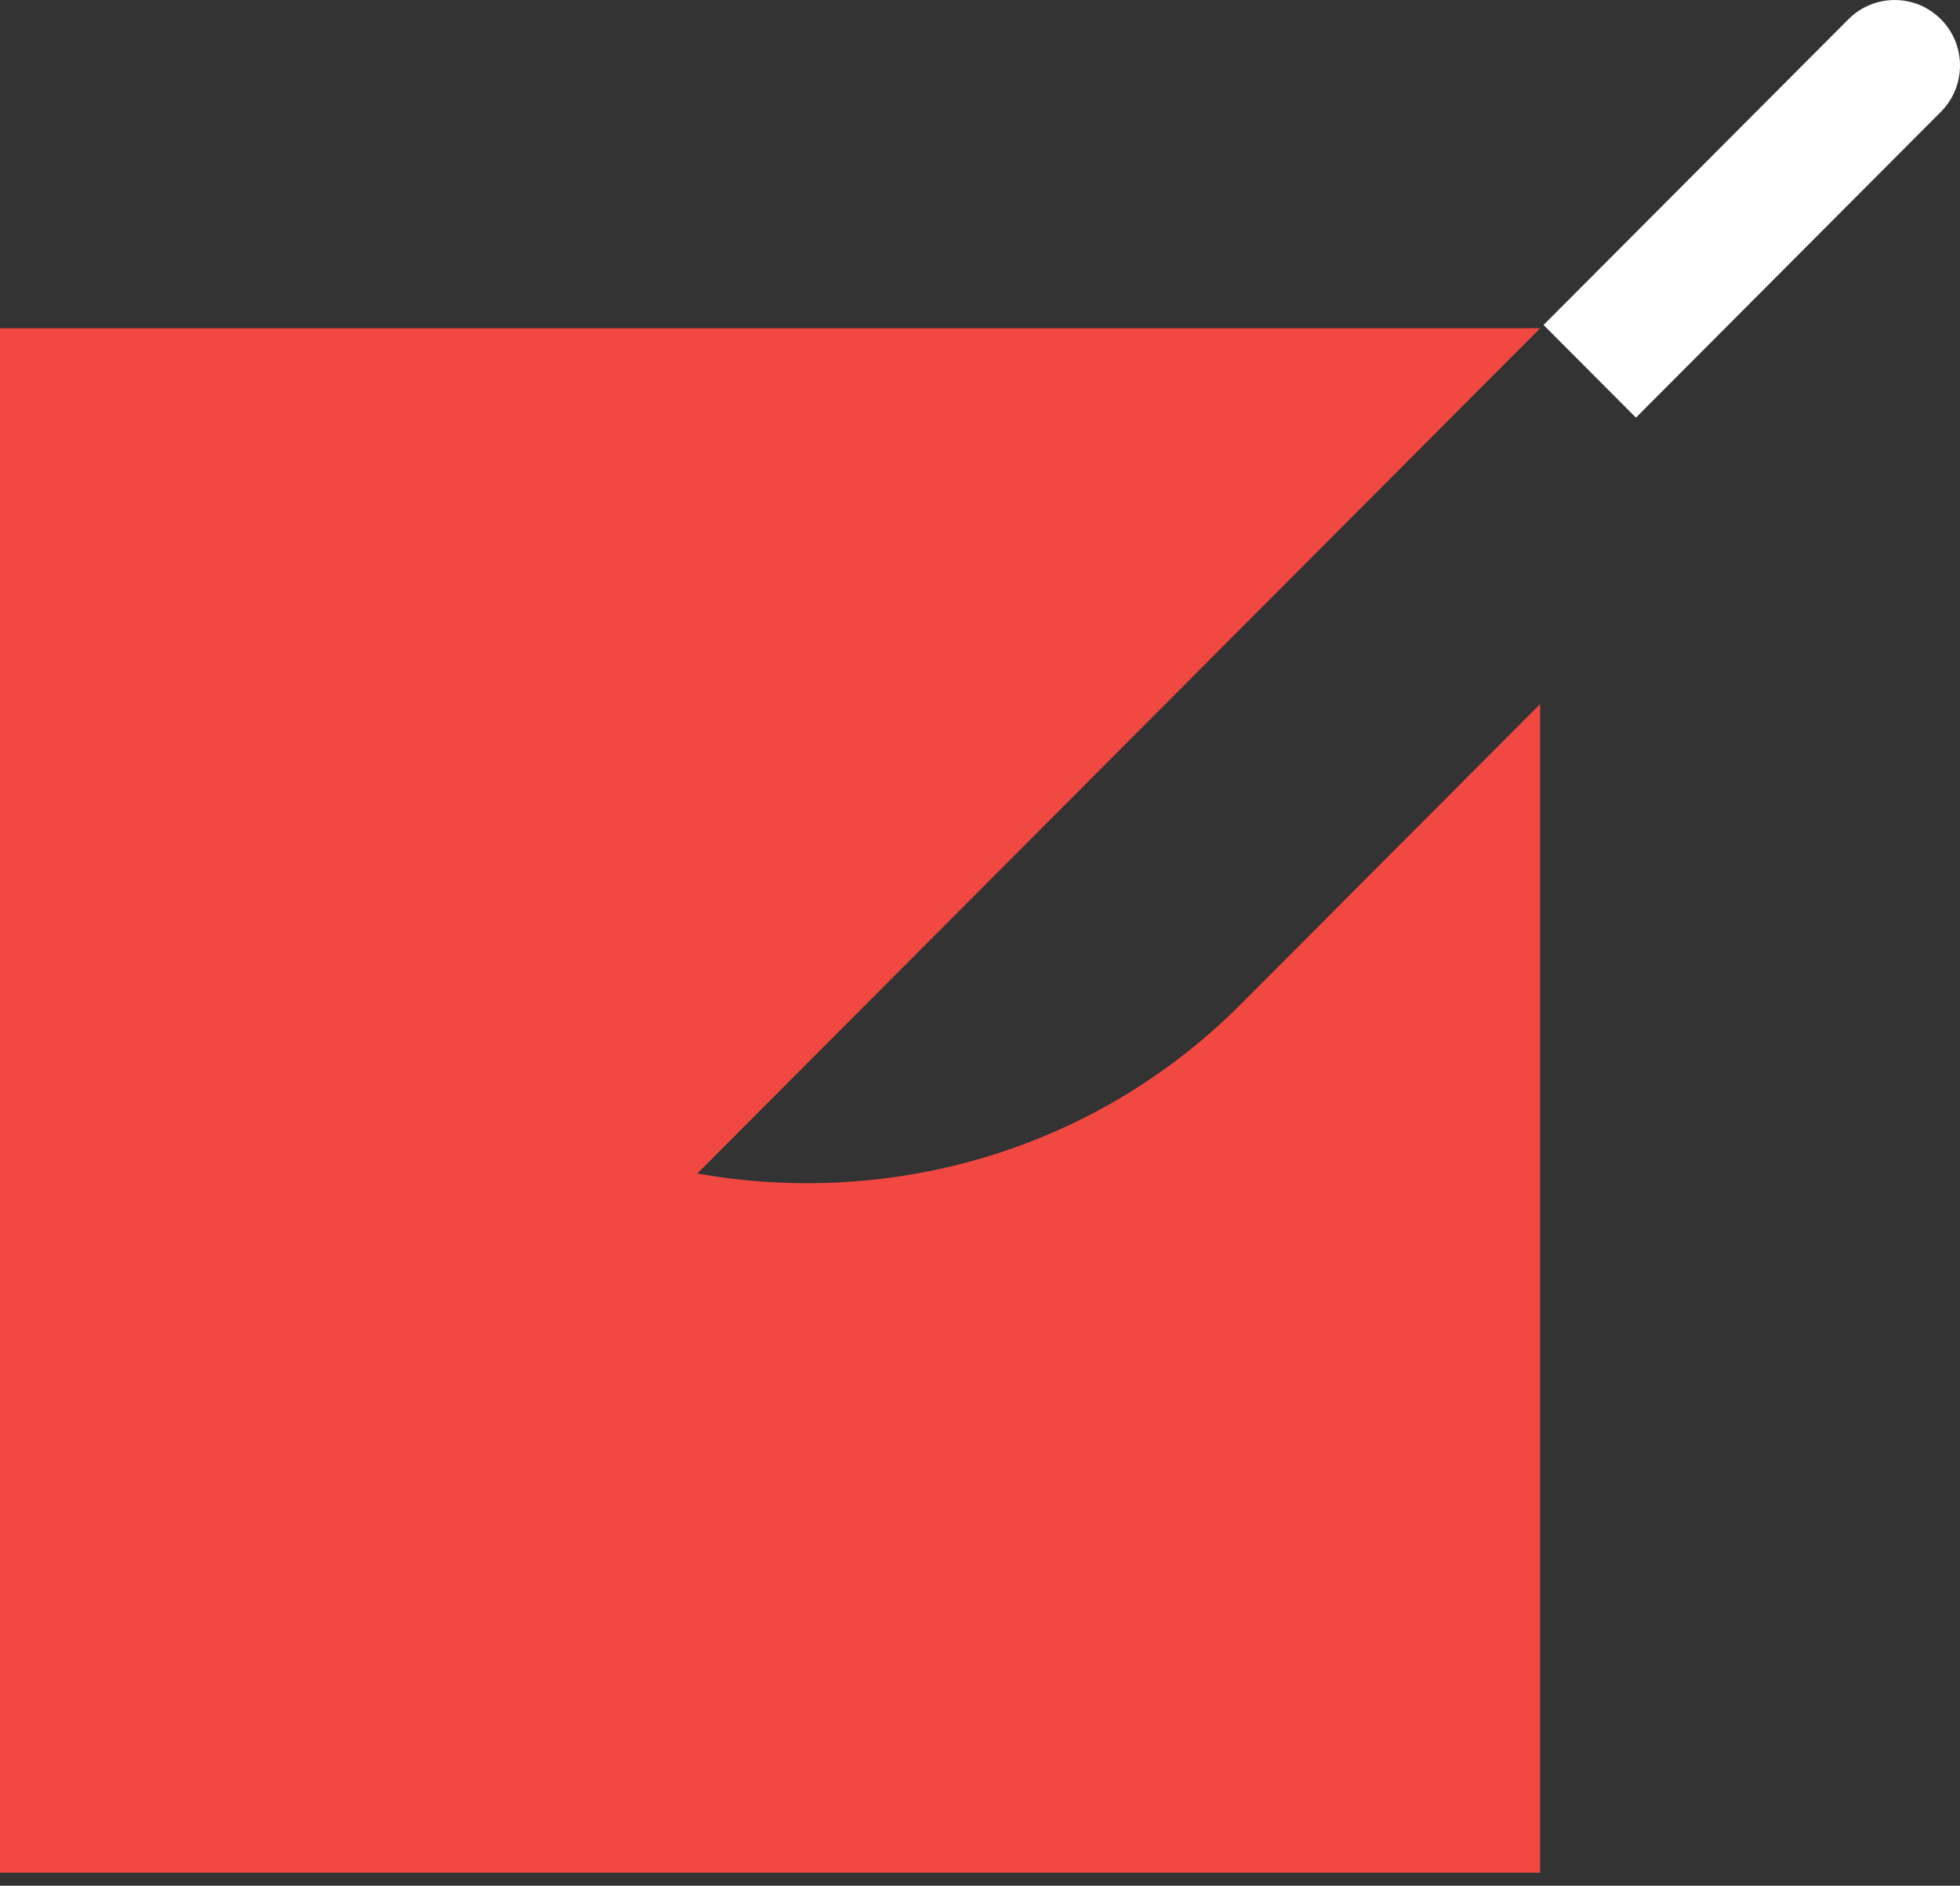
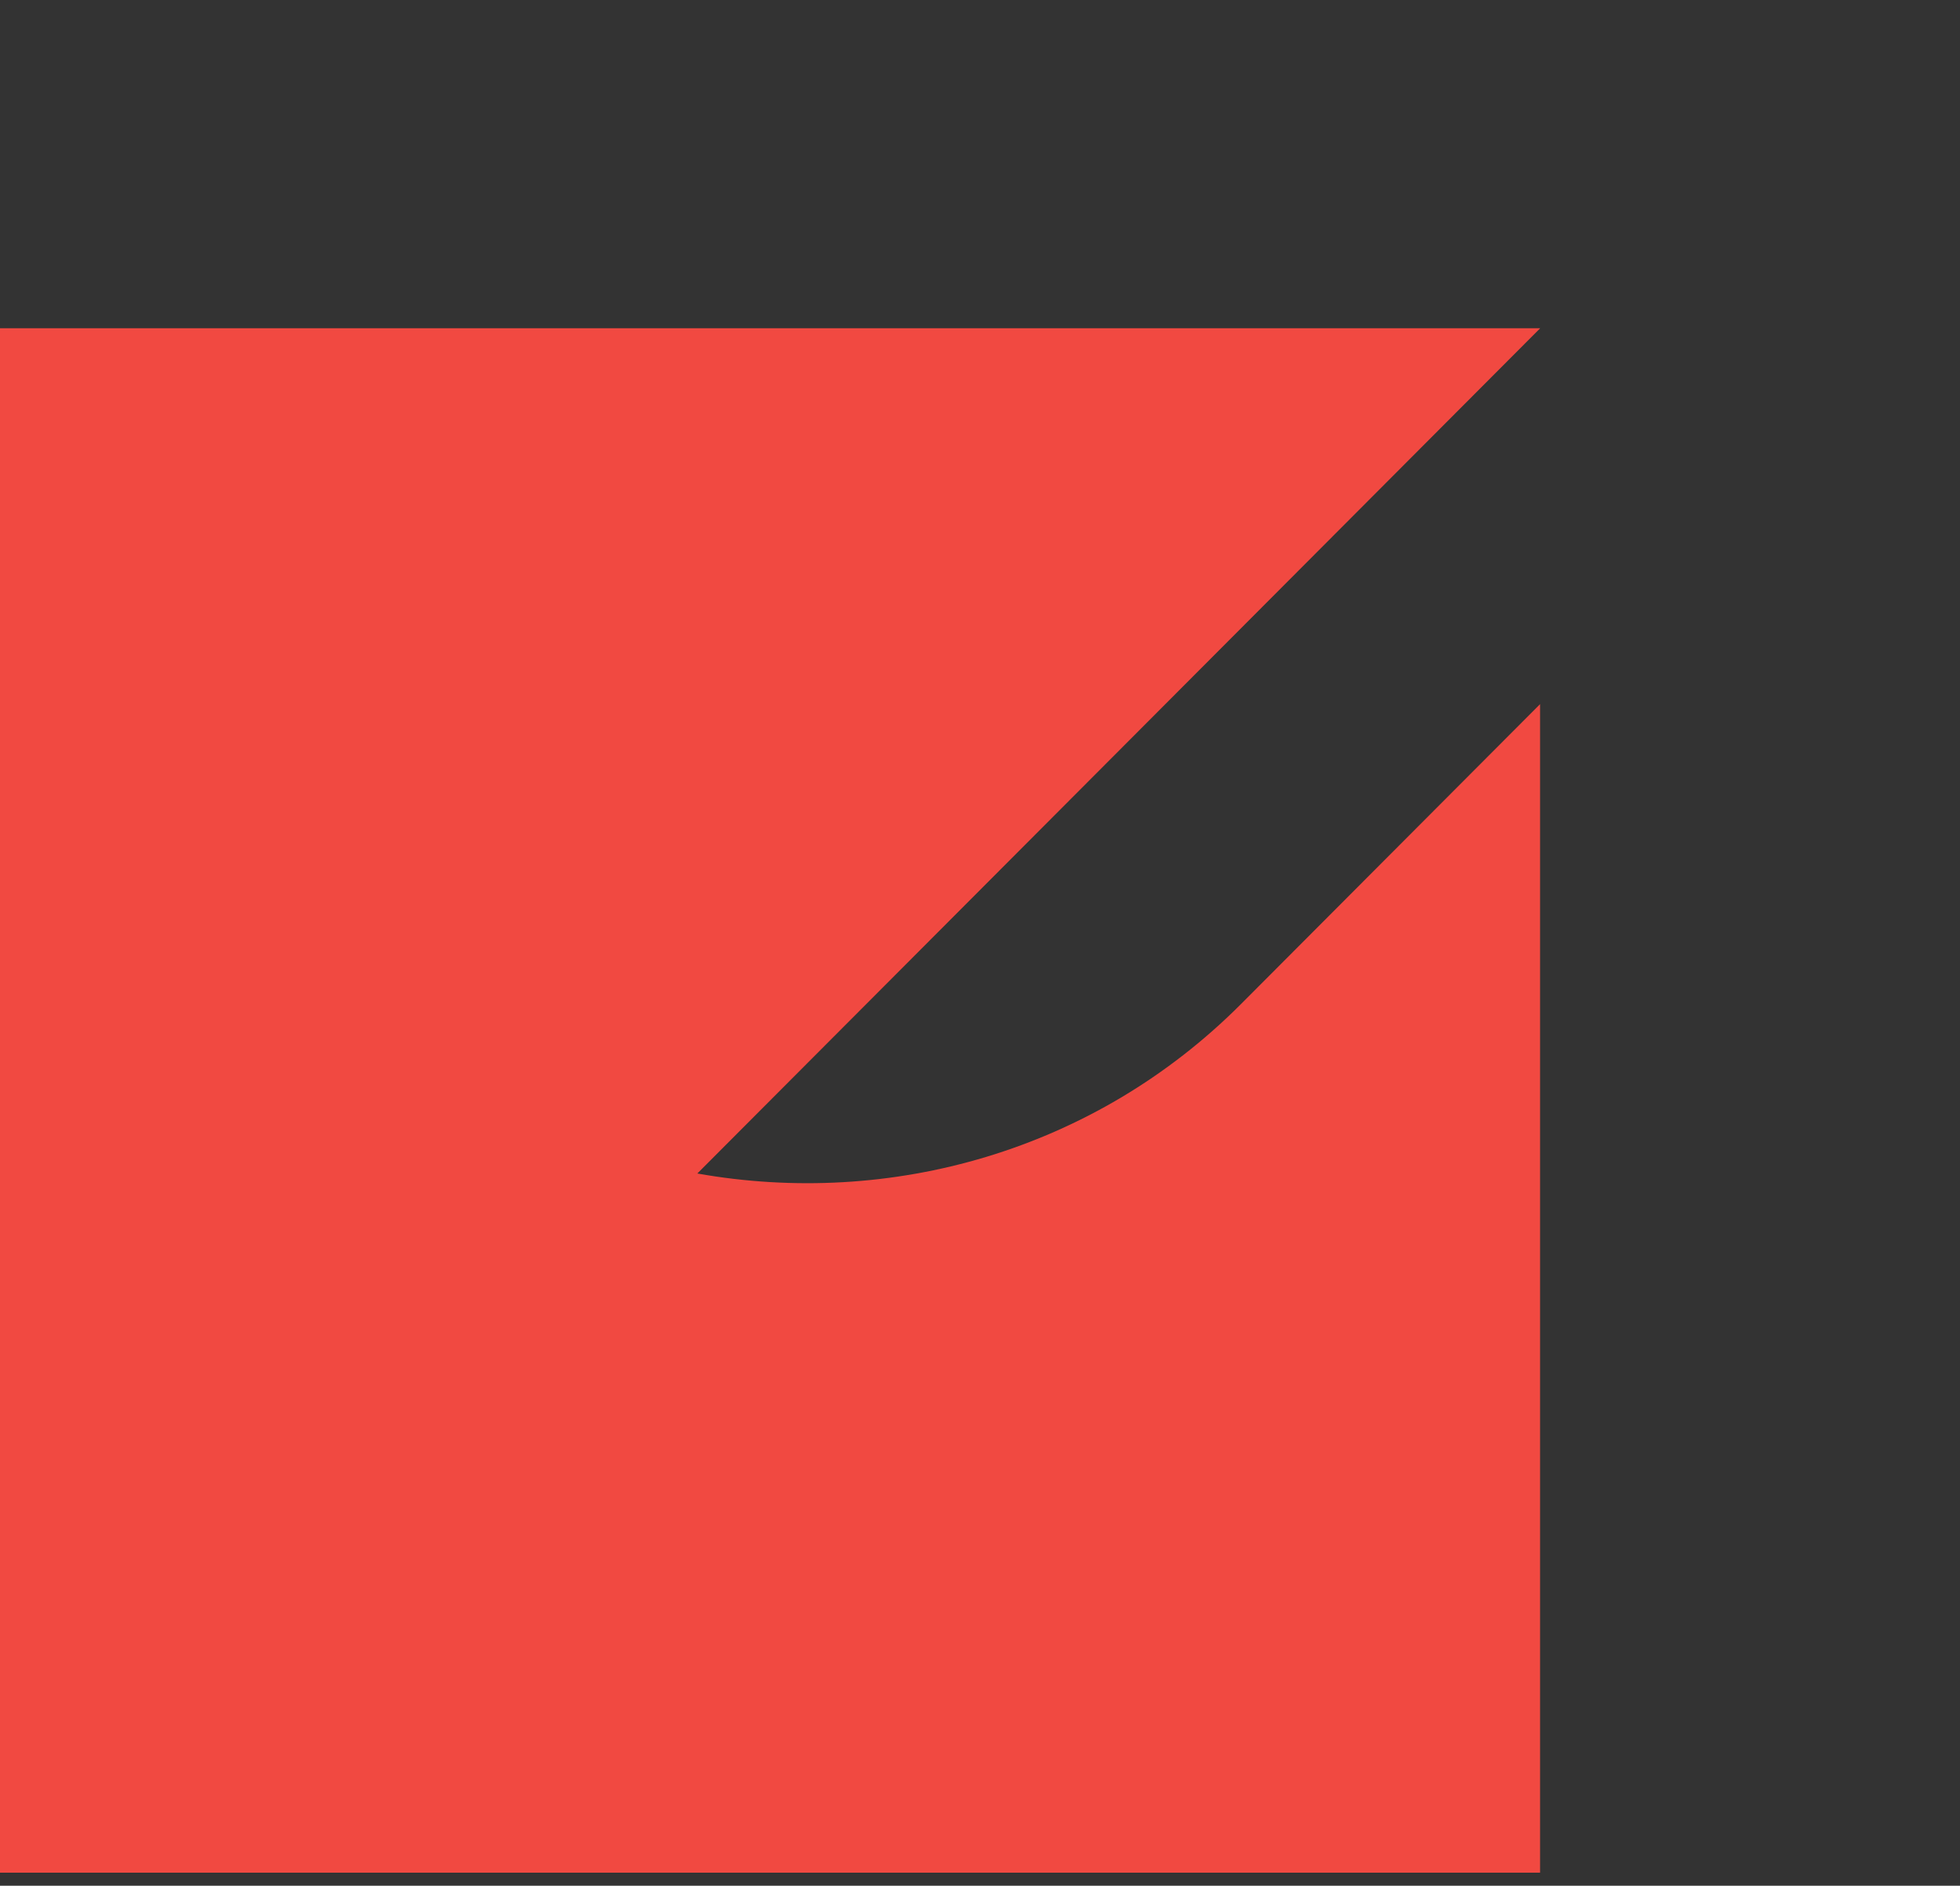
<svg xmlns="http://www.w3.org/2000/svg" width="106" height="102" viewBox="0 0 106 102" fill="none">
  <rect x="0" y="0" width="106" height="102" fill="#333333" stroke="none" />
  <path d="M67.122 54.303C59.168 62.281 48.131 65.327 37.712 63.475L83.29 17.761V17.754H0V101.293H83.29V38.087C76.334 45.063 68.278 53.143 67.122 54.303Z" fill="#F14941" />
-   <path d="M104.965 6.05L88.474 22.59L83.478 17.578L99.968 1.039C101.348 -0.345 103.585 -0.345 104.965 1.039C106.345 2.423 106.345 4.666 104.965 6.05Z" fill="white" />
</svg>